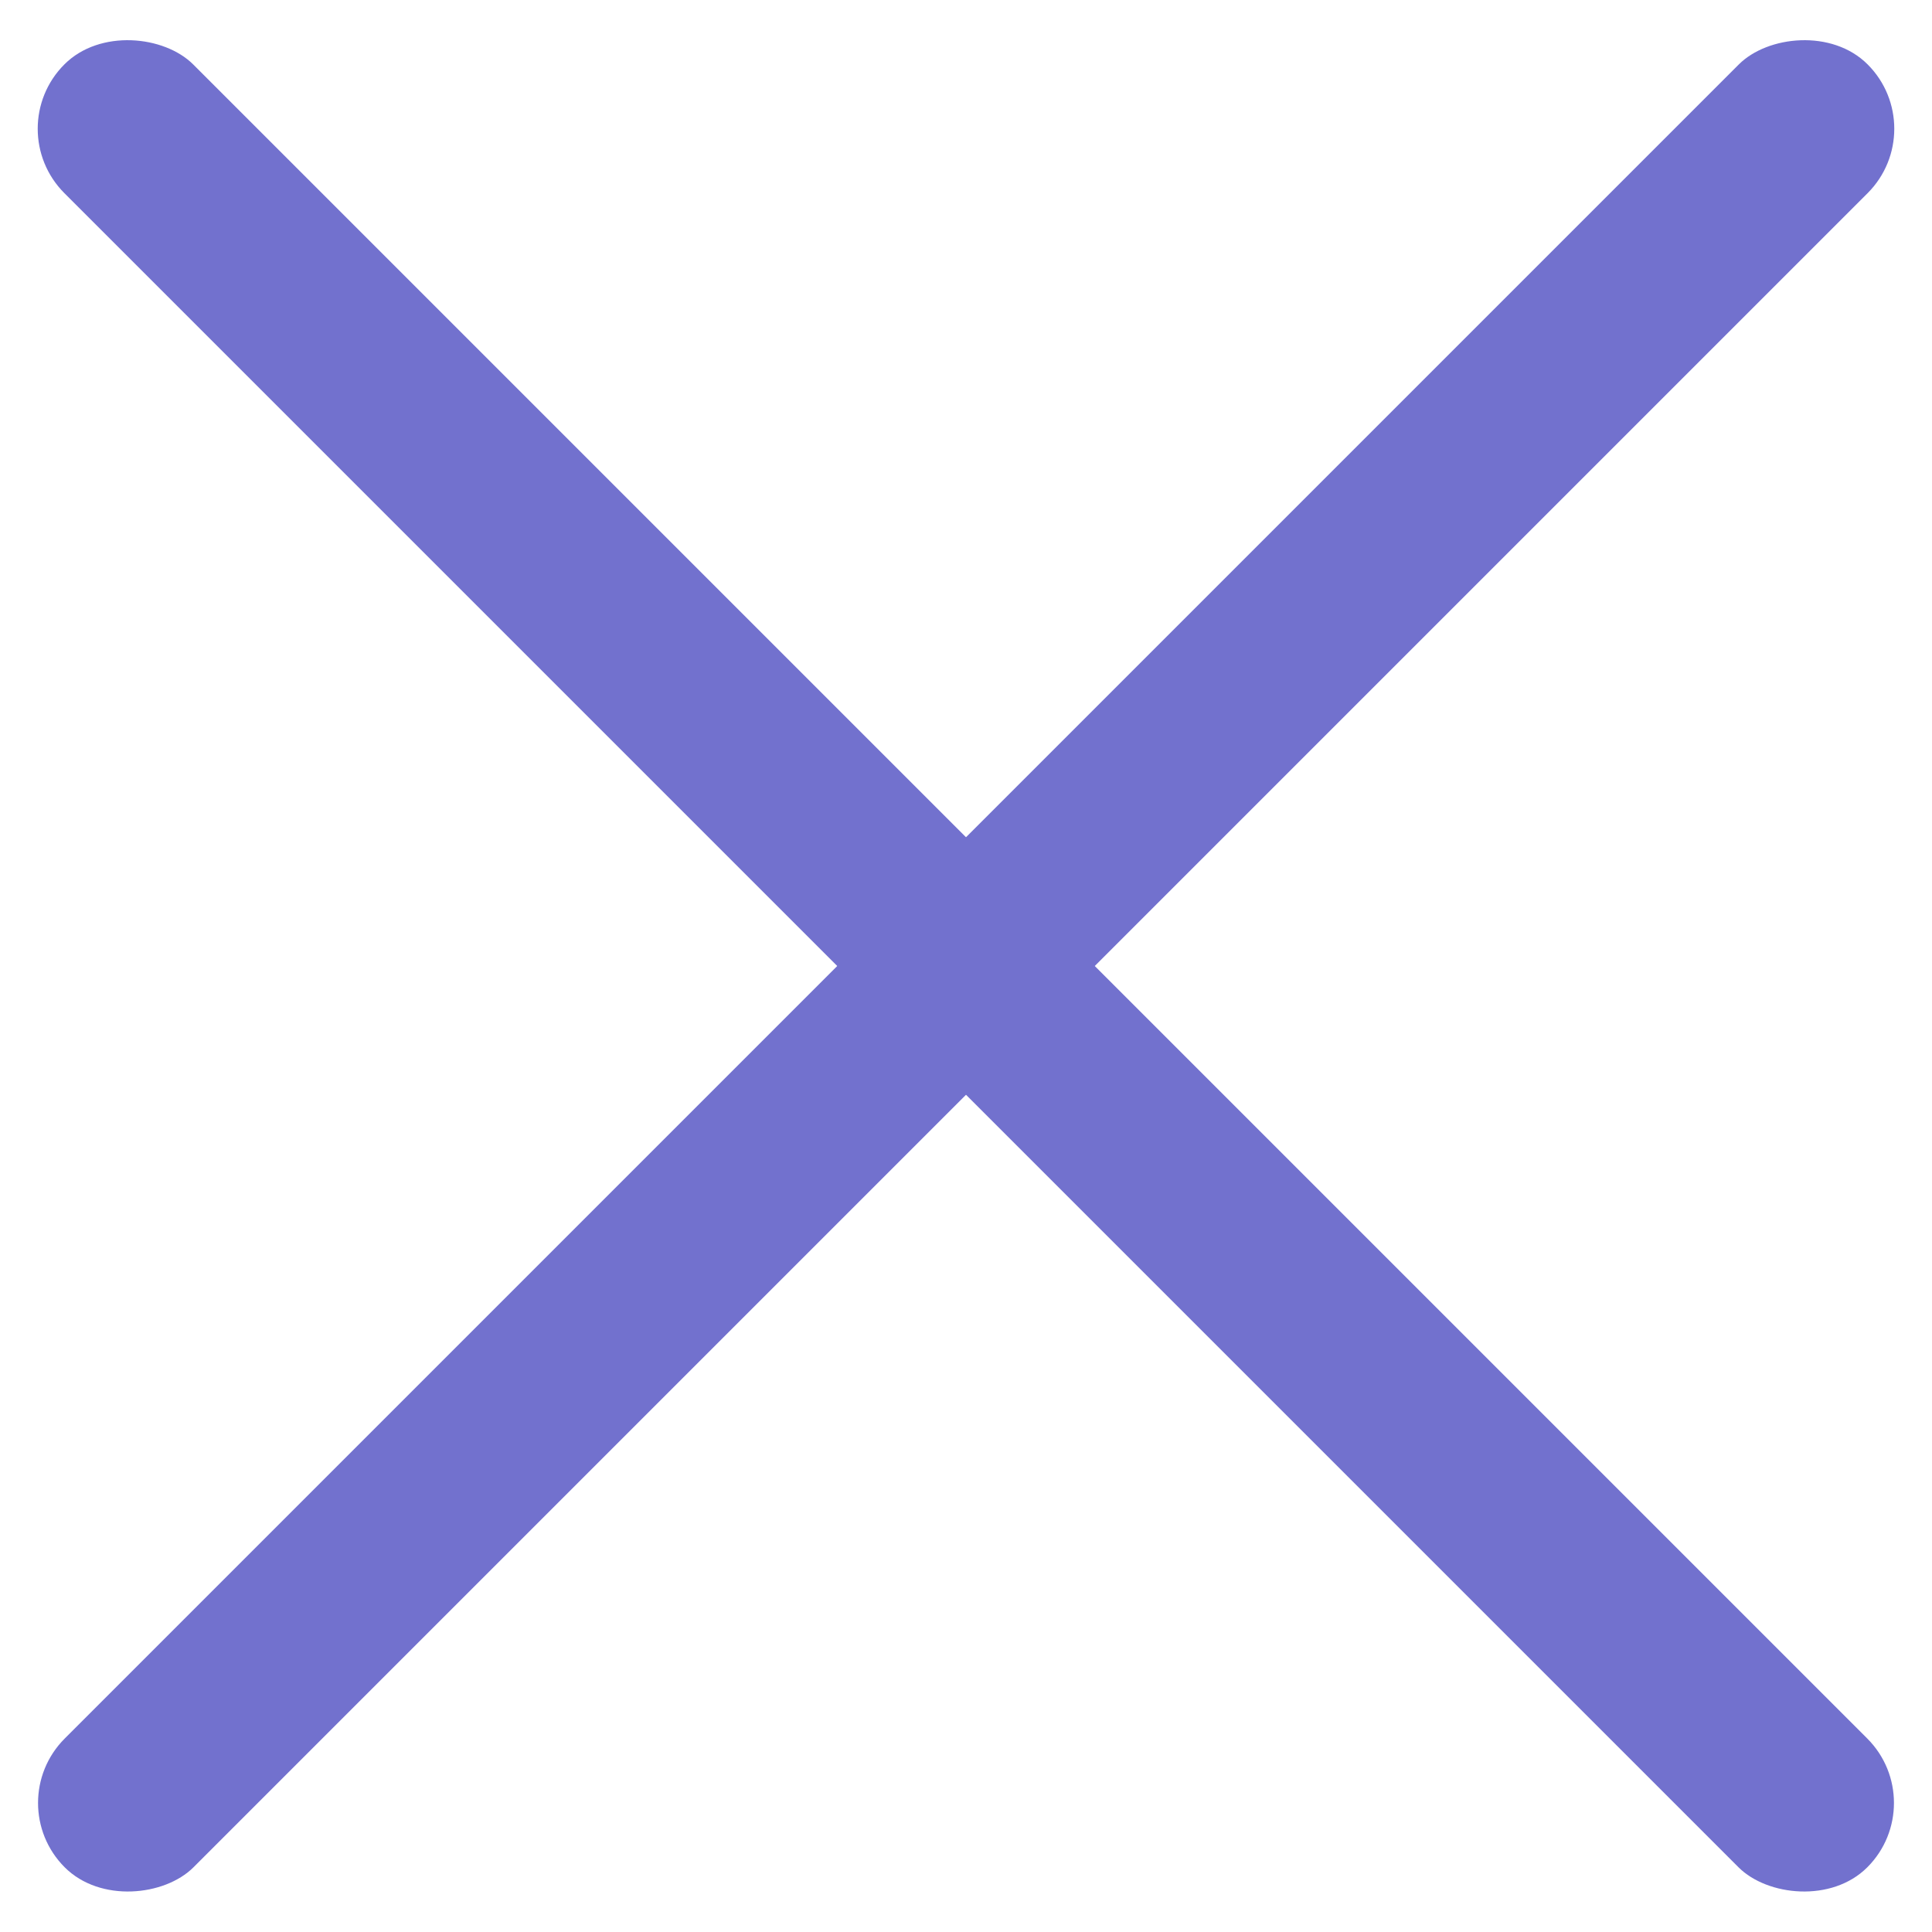
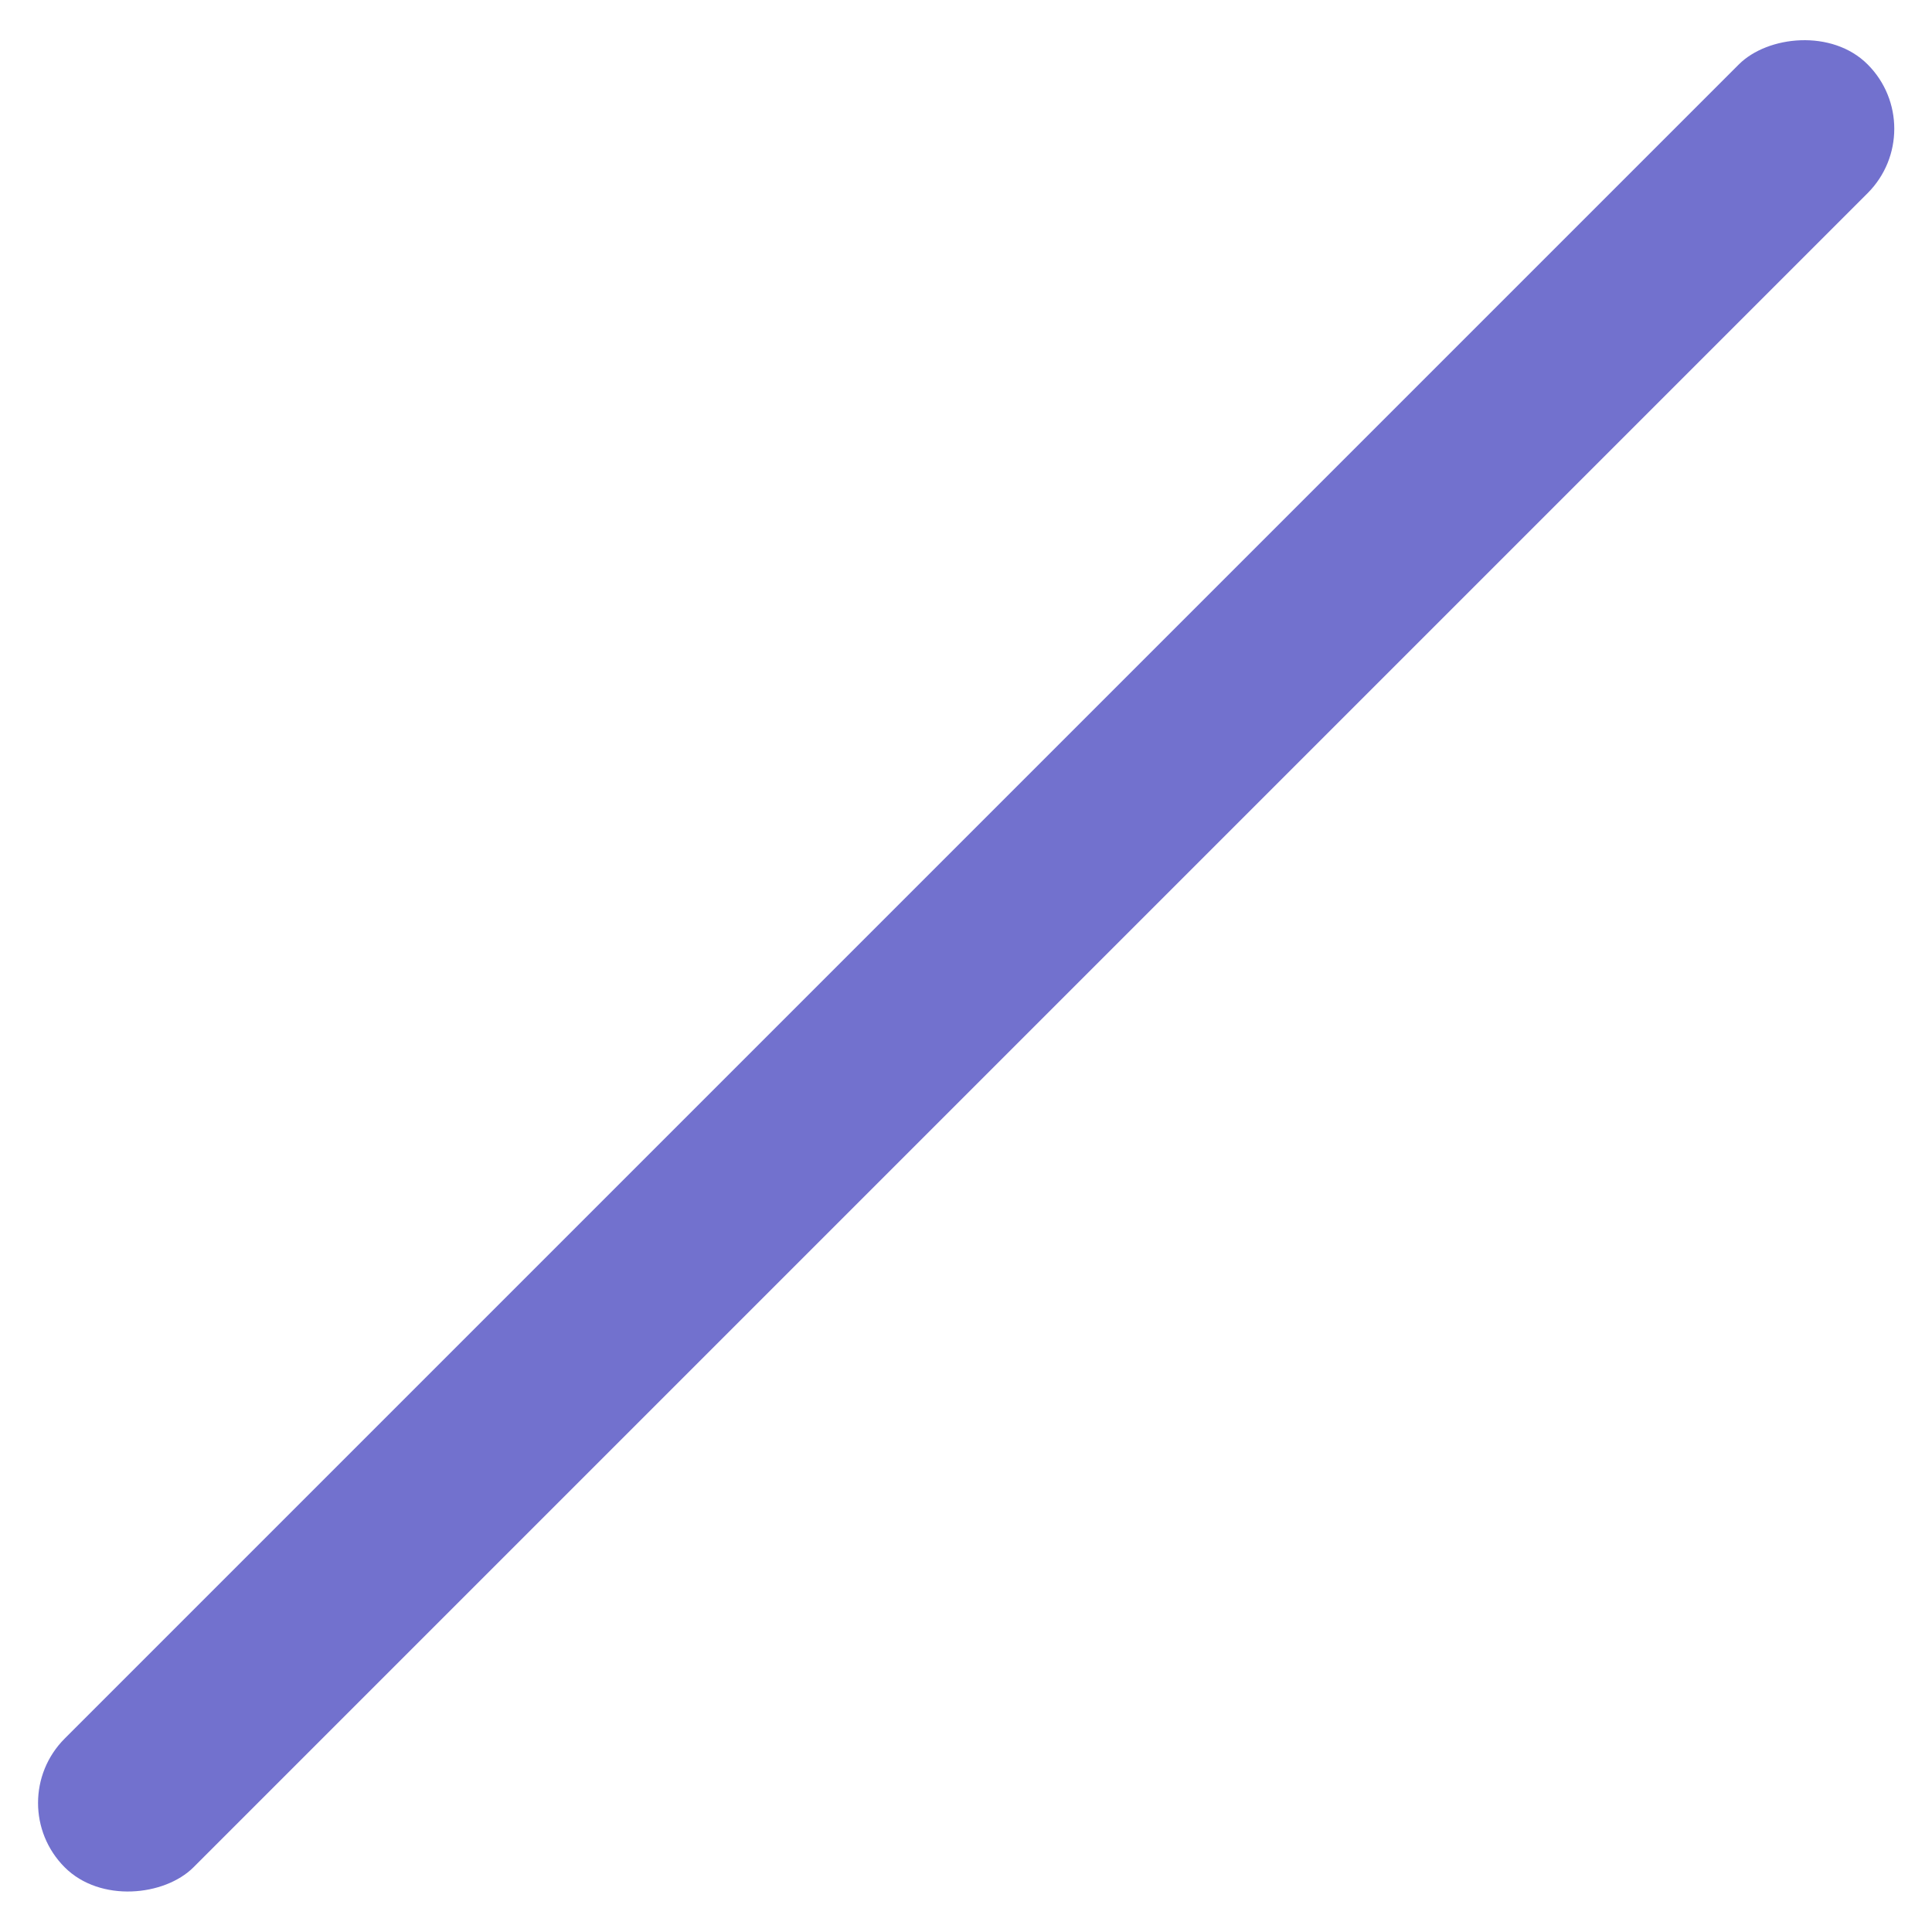
<svg xmlns="http://www.w3.org/2000/svg" width="26" height="26" viewBox="0 0 26 26" fill="none">
-   <rect width="2.451" height="34.318" rx="1.226" transform="matrix(0.707 -0.707 0.707 0.707 0 1.733)" fill="#7271CE" />
  <rect width="2.451" height="34.318" rx="1.226" transform="matrix(-0.707 -0.707 -0.707 0.707 26 1.733)" fill="#7271CE" />
</svg>